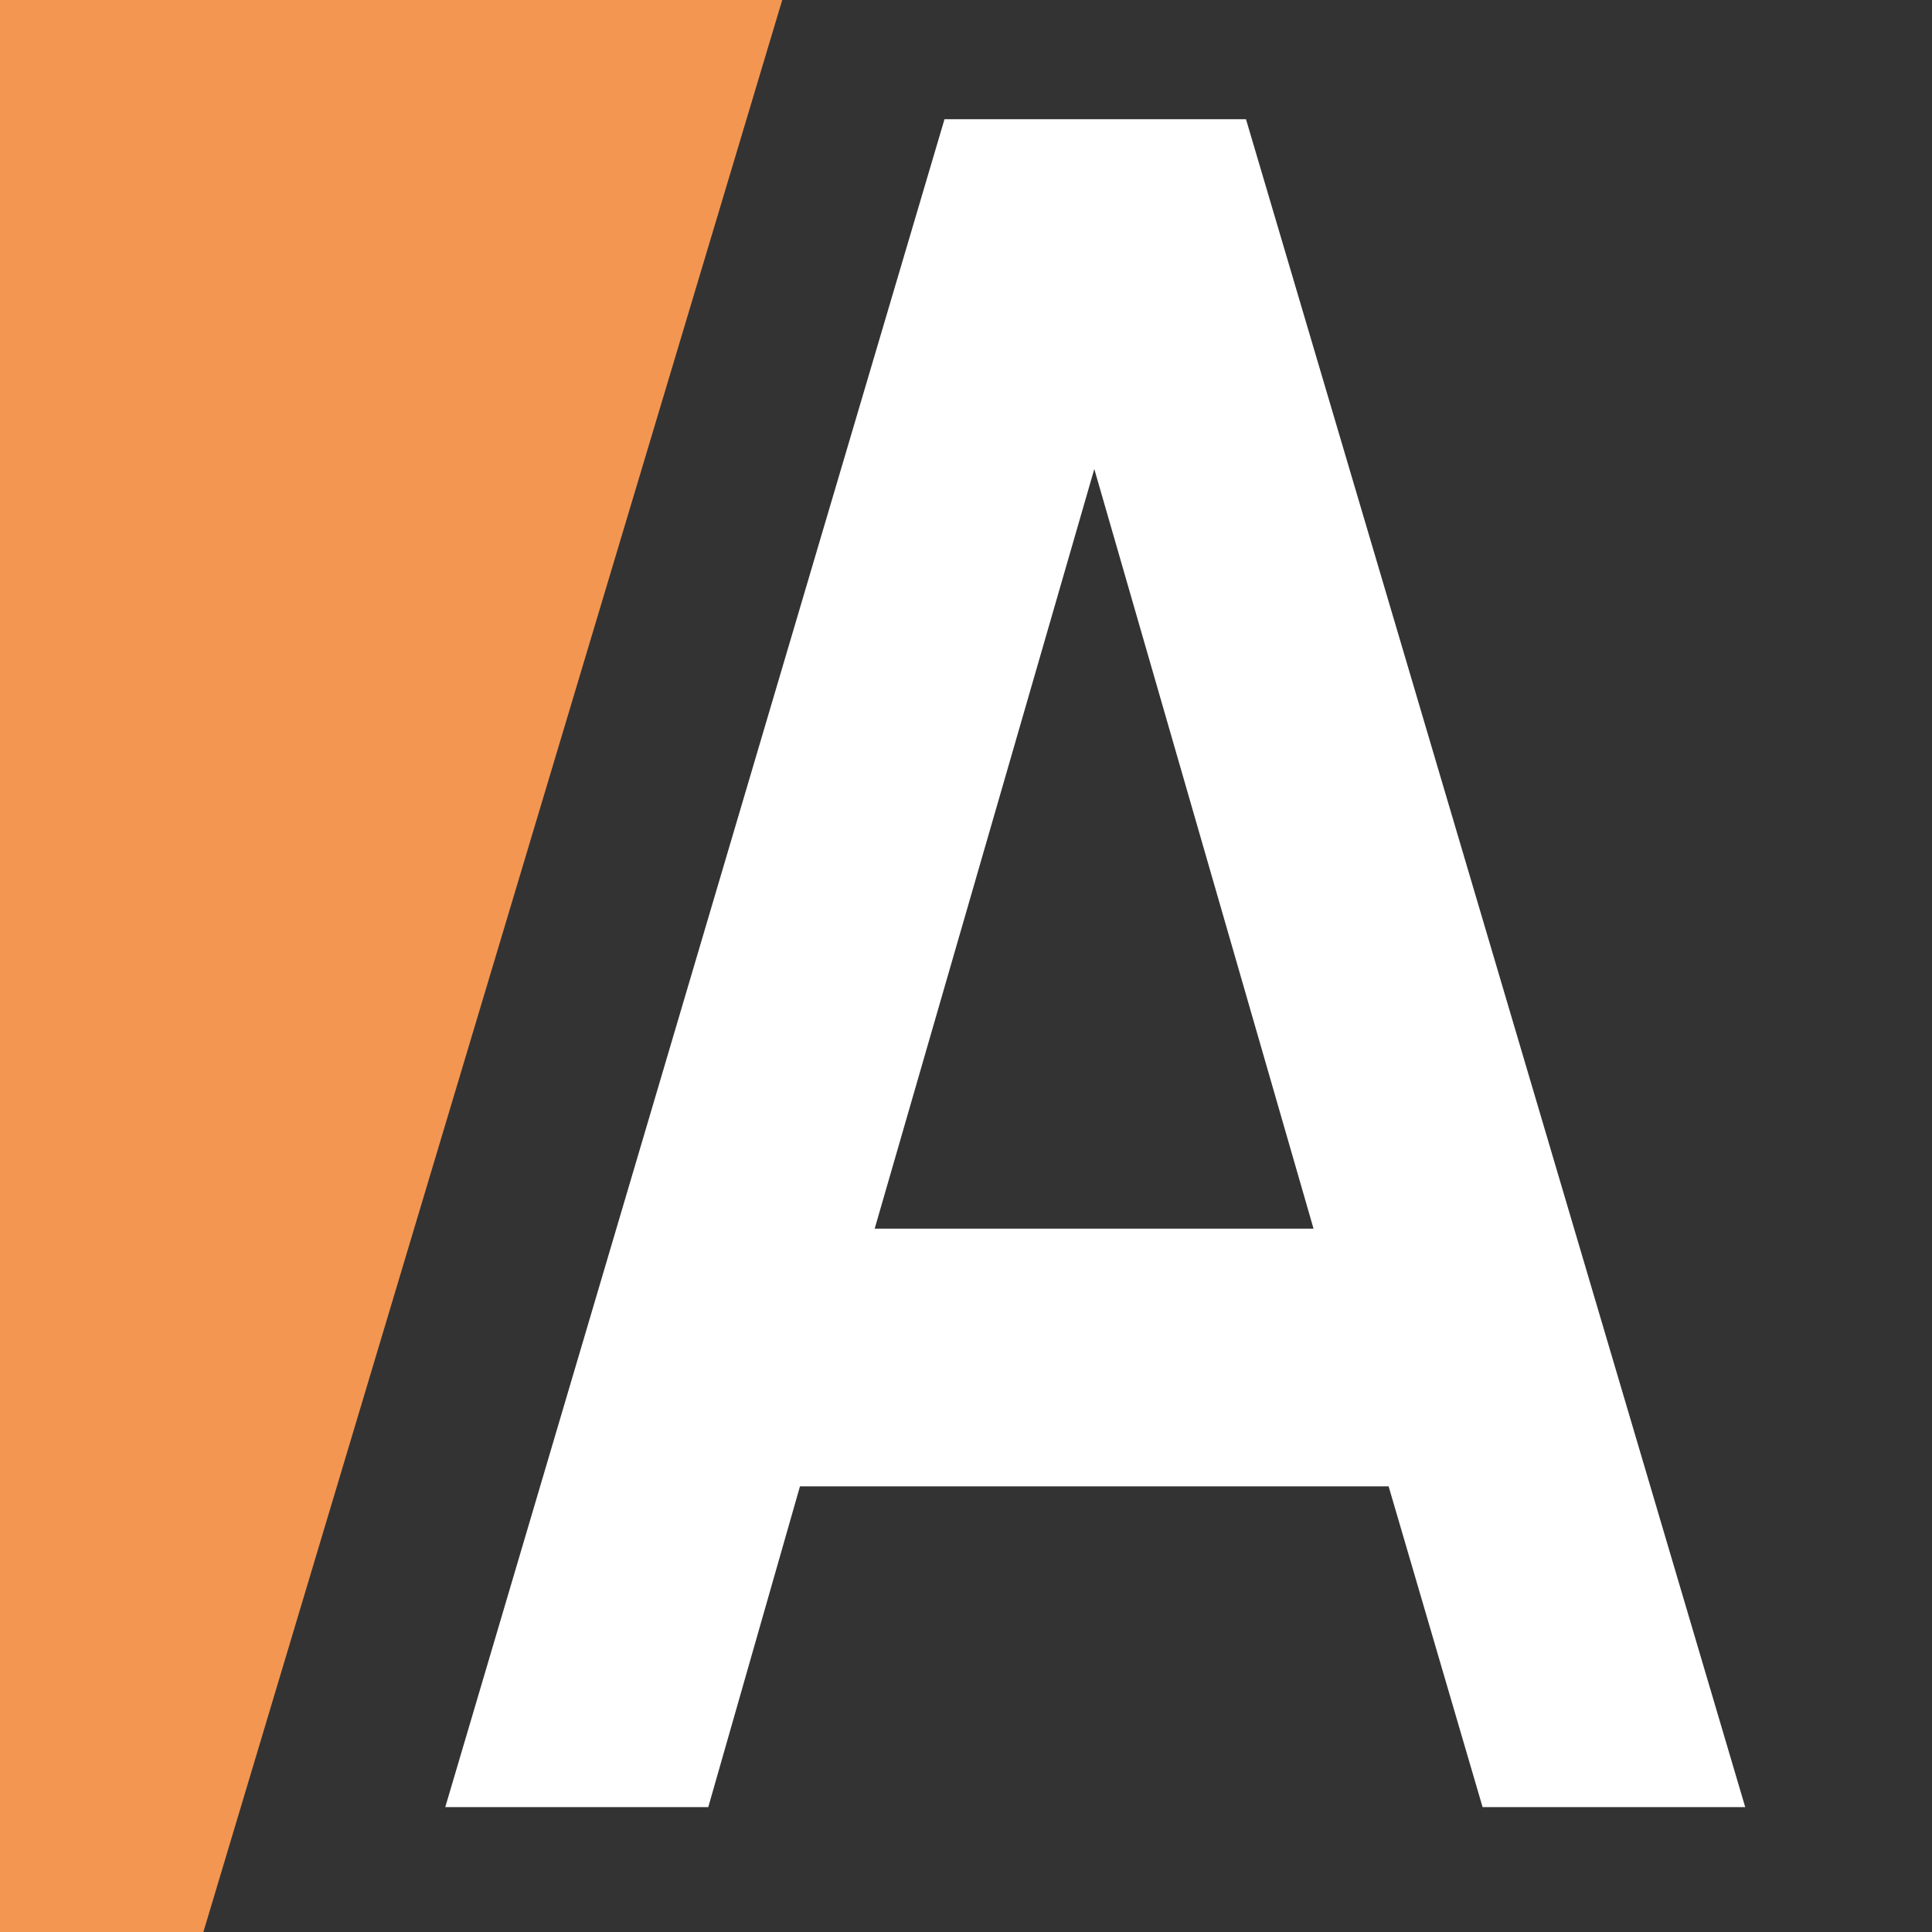
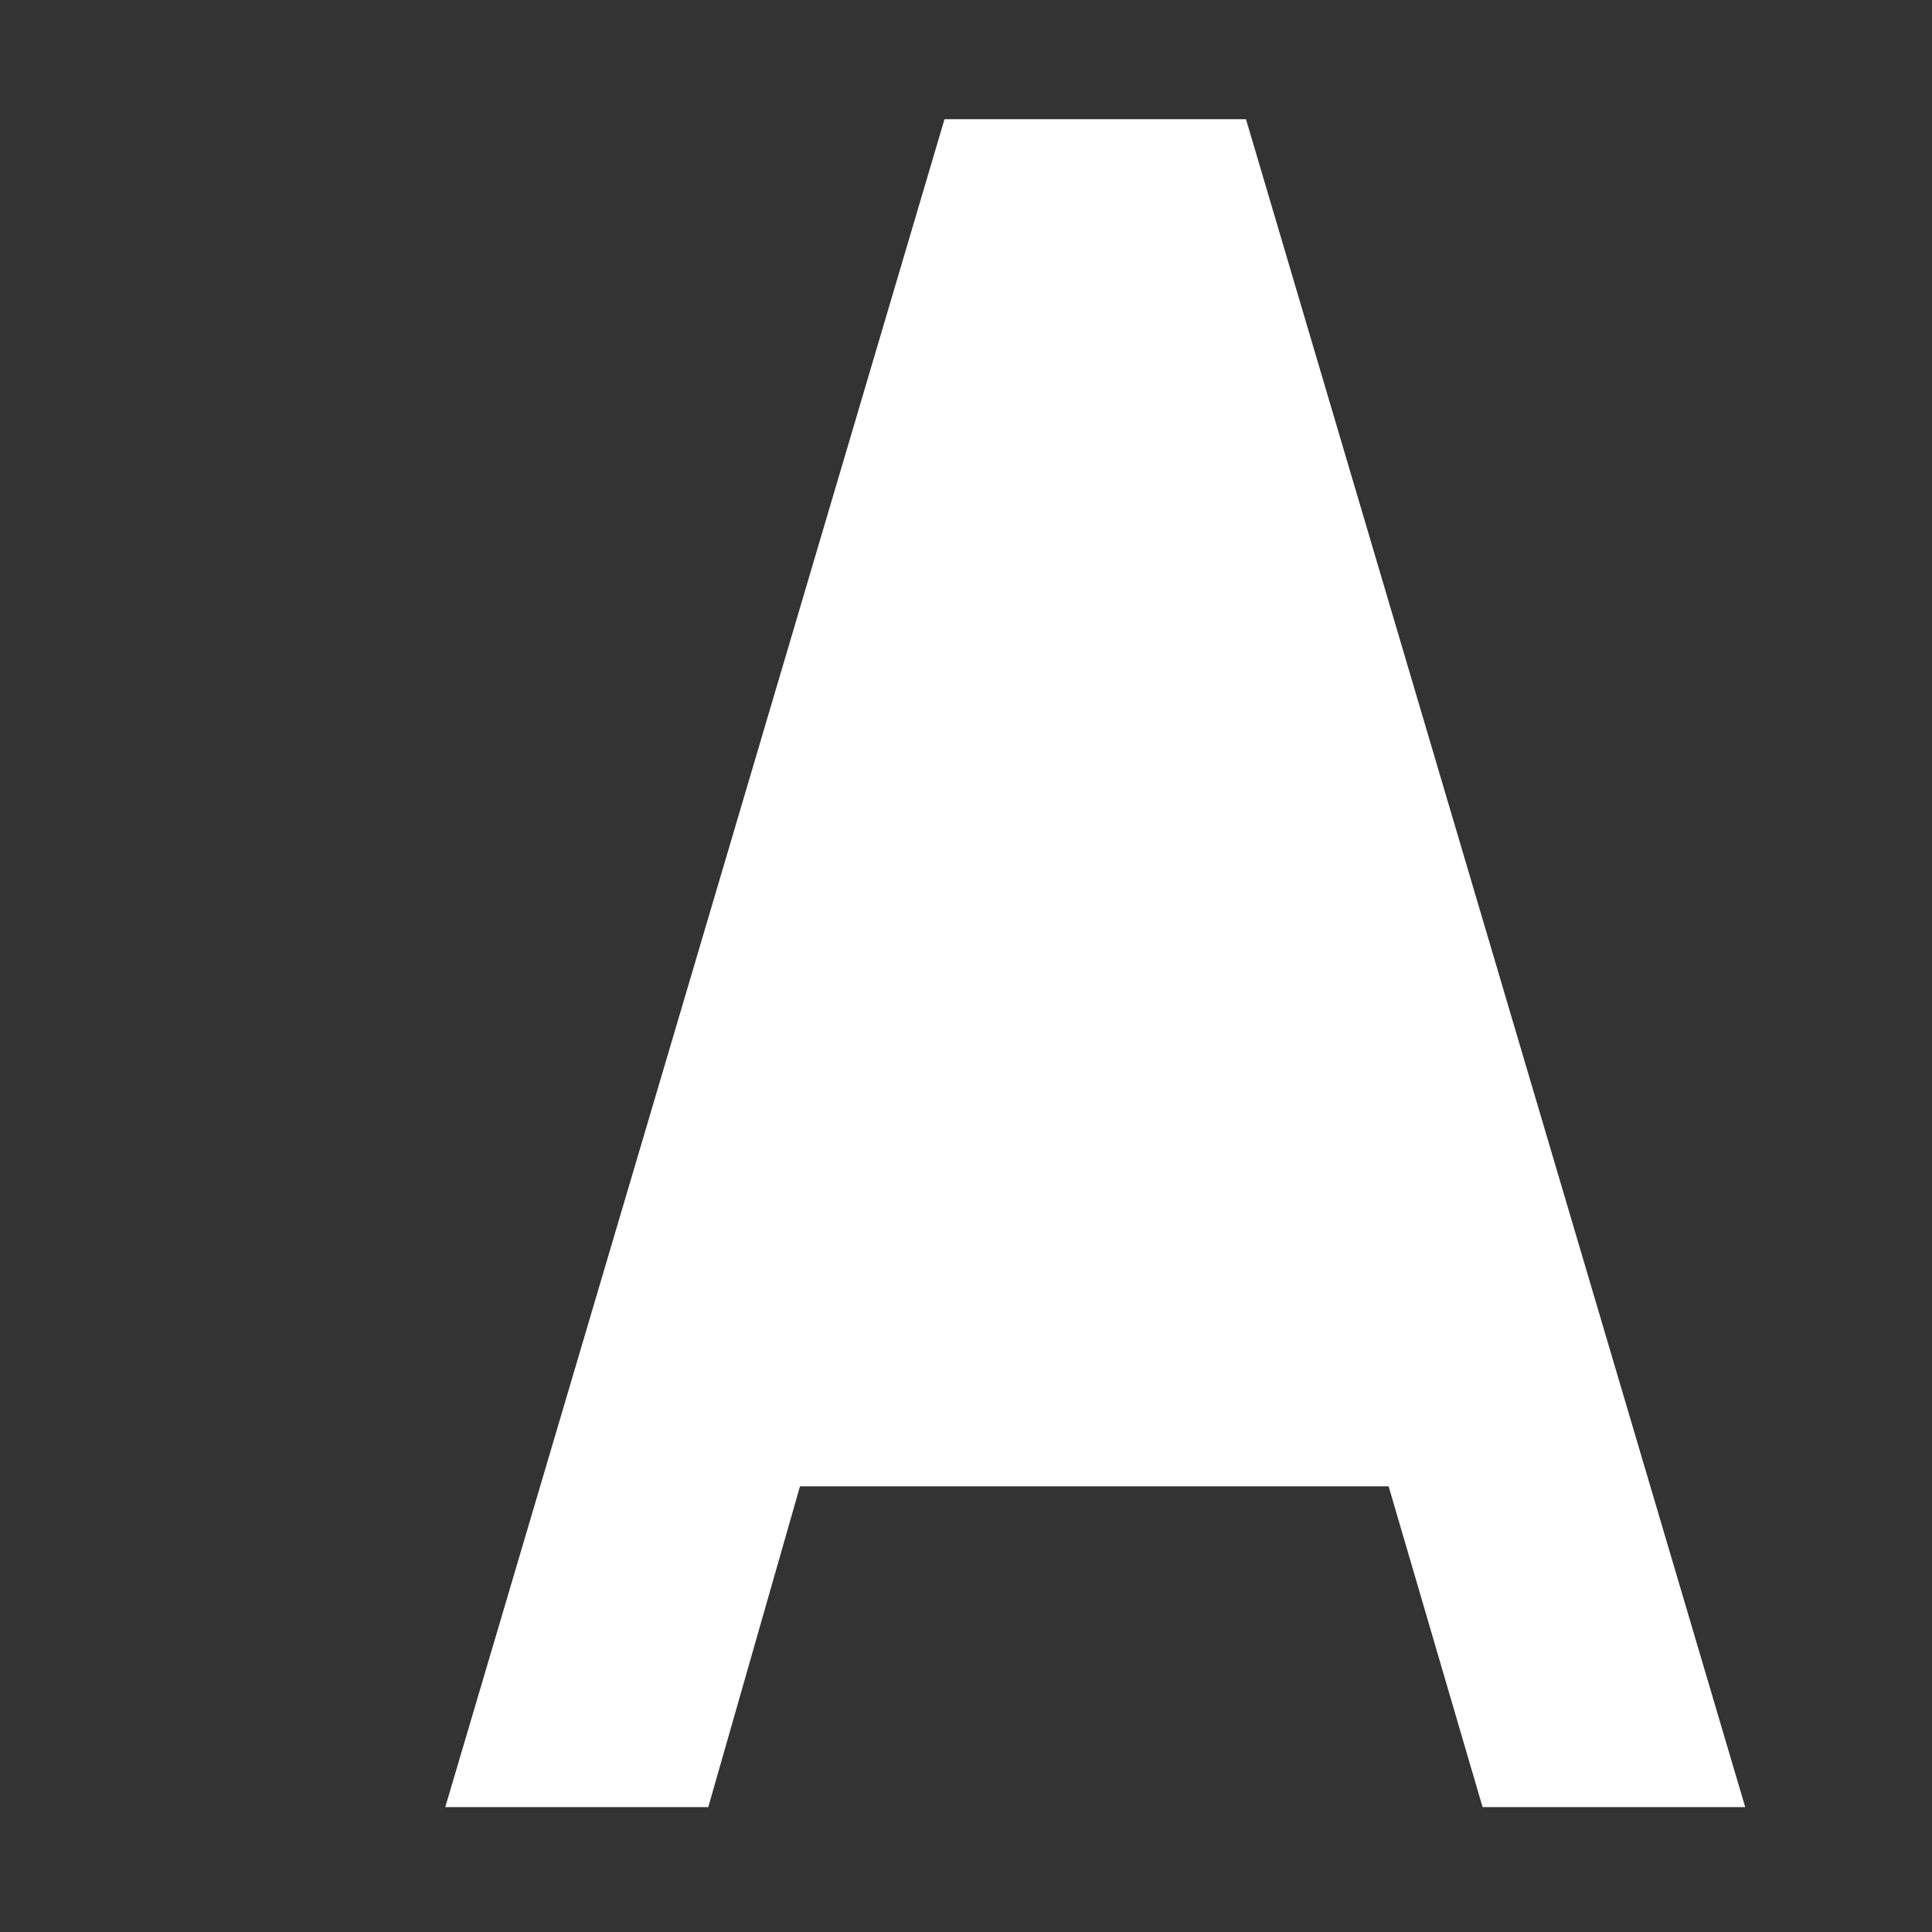
<svg xmlns="http://www.w3.org/2000/svg" version="1.1" id="Laag_1" x="0px" y="0px" viewBox="0 0 512 512" style="enable-background:new 0 0 512 512;" xml:space="preserve">
  <style type="text/css">
	.st0{fill:#333333;}
	.st1{fill:#FFFFFF;}
	.st2{fill:#F39651;}
</style>
  <rect class="st0" width="512" height="512" />
  <g>
    <g>
-       <path class="st1" d="M118,478.9L250.3,31.6h79.9l132.3,447.3h-69.6l-24.9-85H212l-24.3,85H118z M231.8,325.6h116.3l-58.1-201.3    L231.8,325.6z" />
+       <path class="st1" d="M118,478.9L250.3,31.6h79.9l132.3,447.3h-69.6l-24.9-85H212l-24.3,85H118z M231.8,325.6l-58.1-201.3    L231.8,325.6z" />
    </g>
  </g>
-   <polygon class="st2" points="0,512 0,309.9 0,0 207.3,0 53.9,512 " />
</svg>